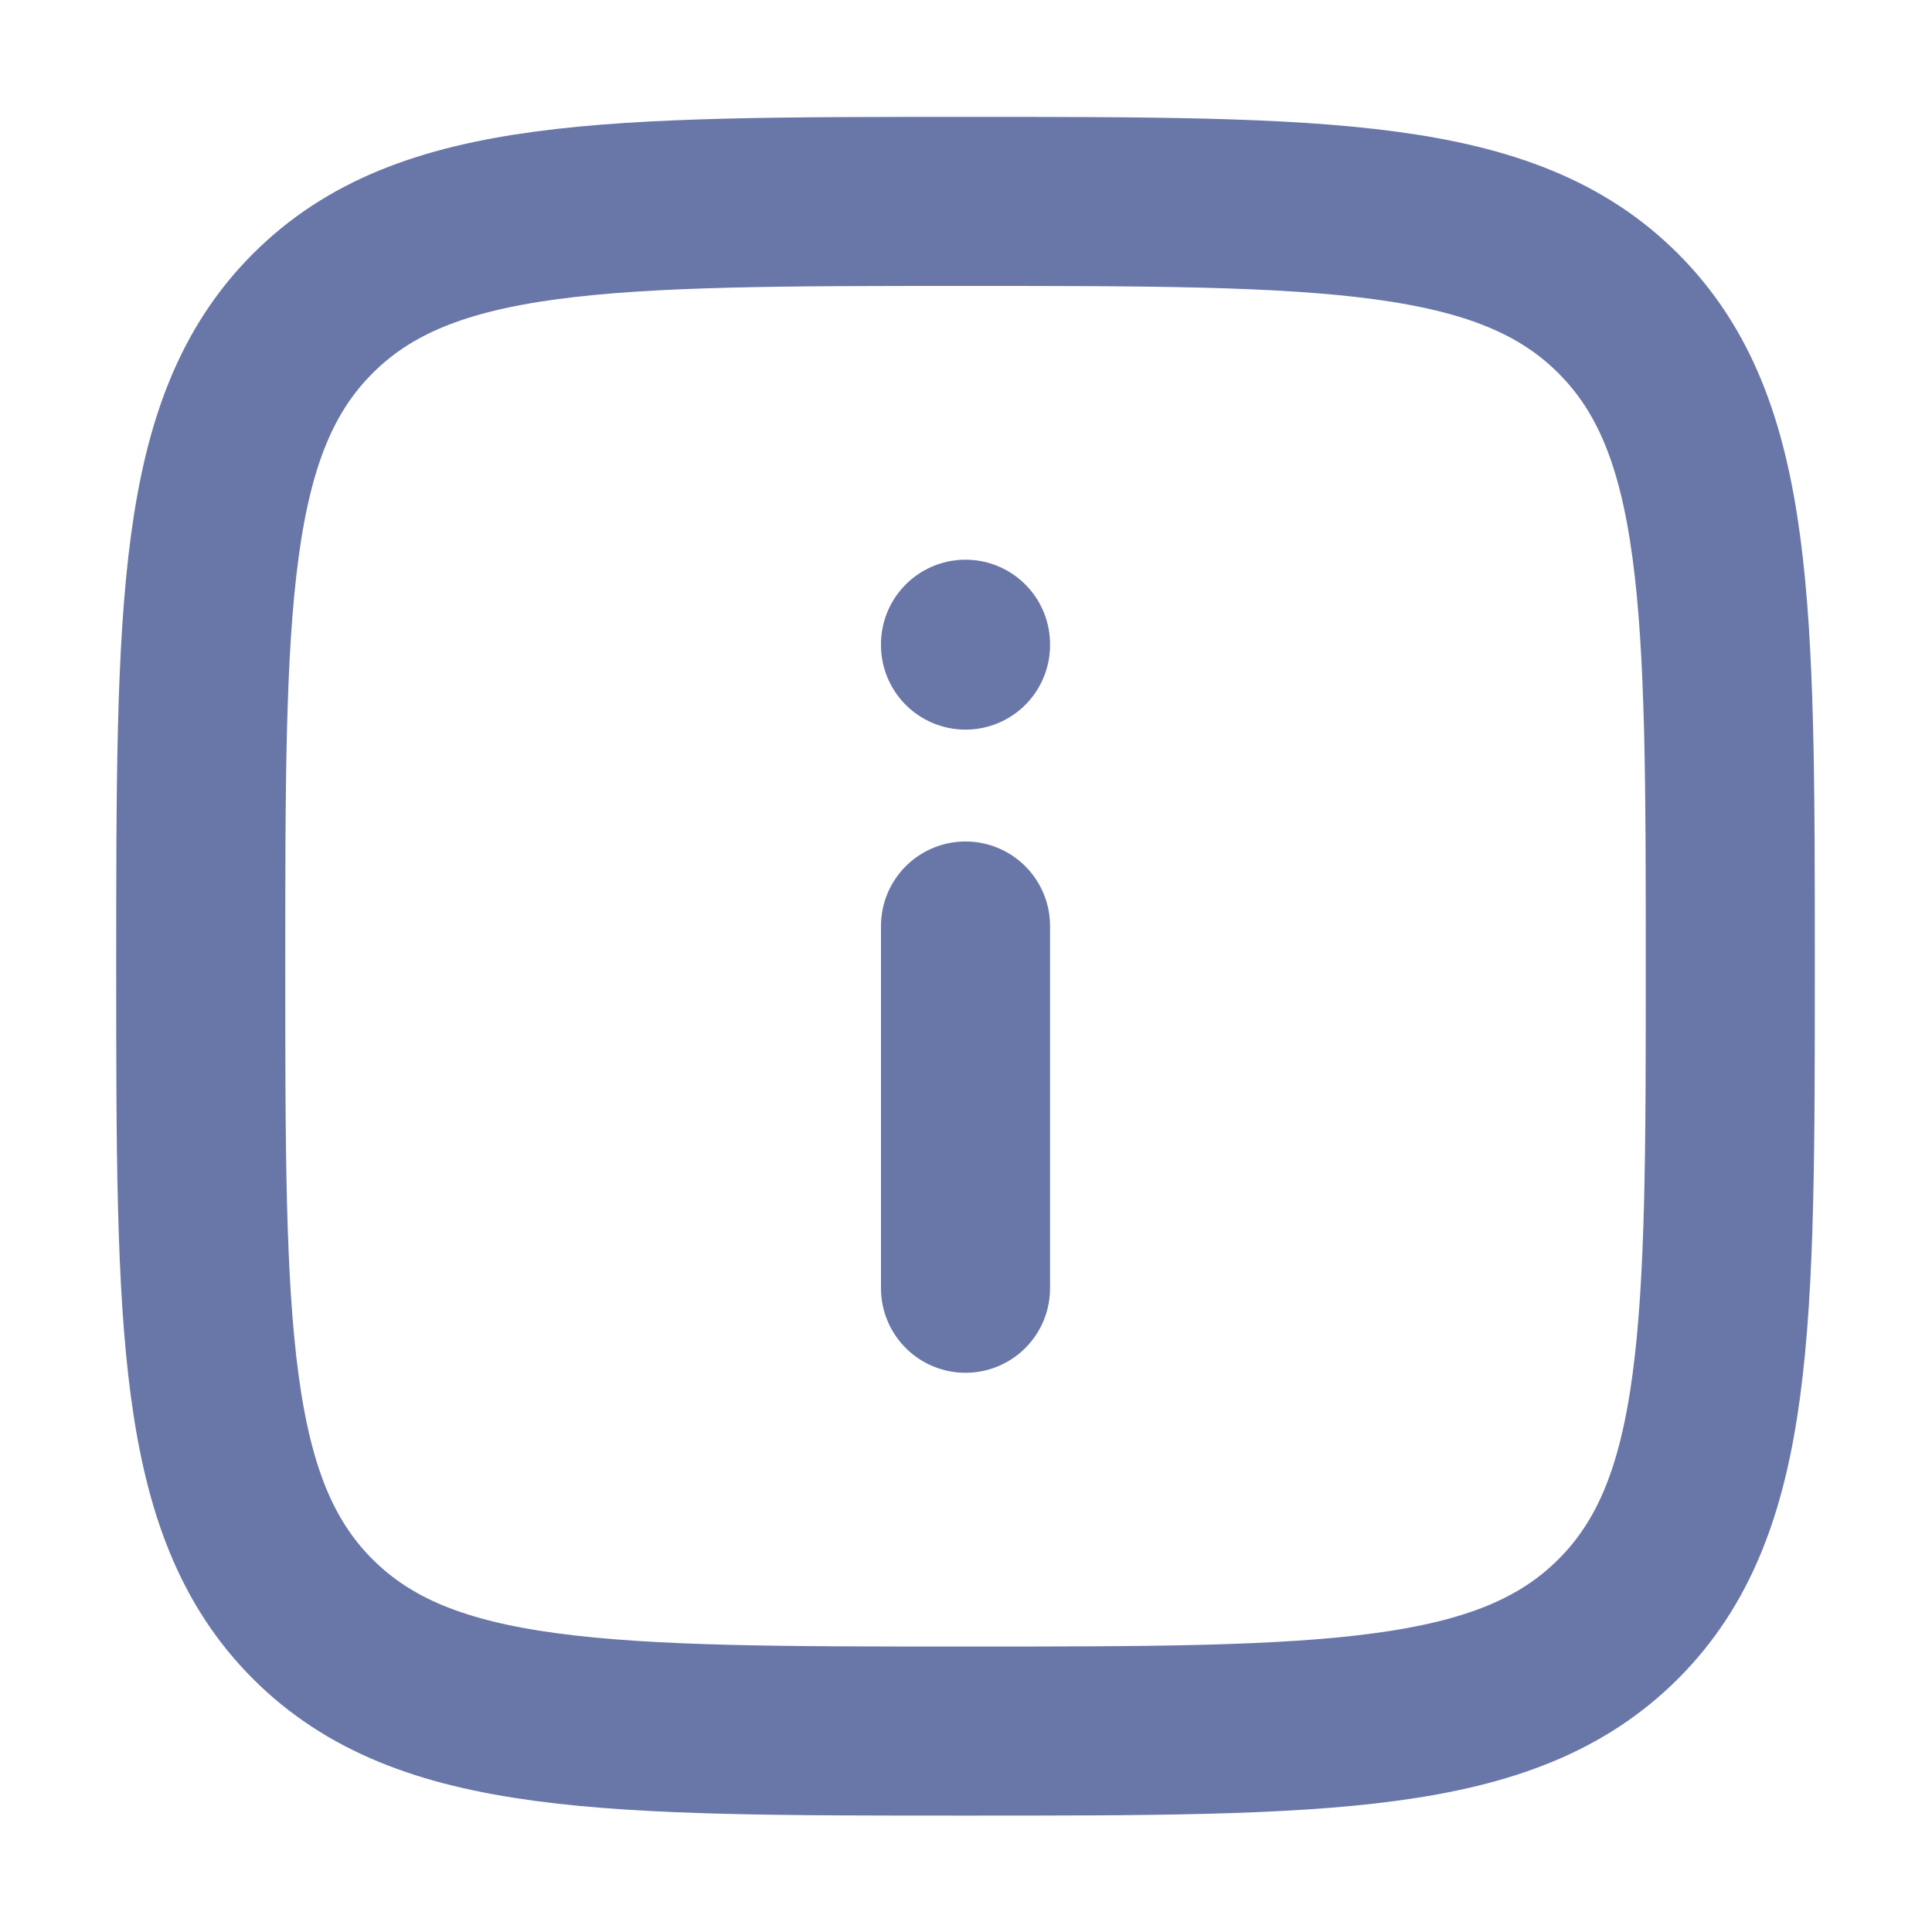
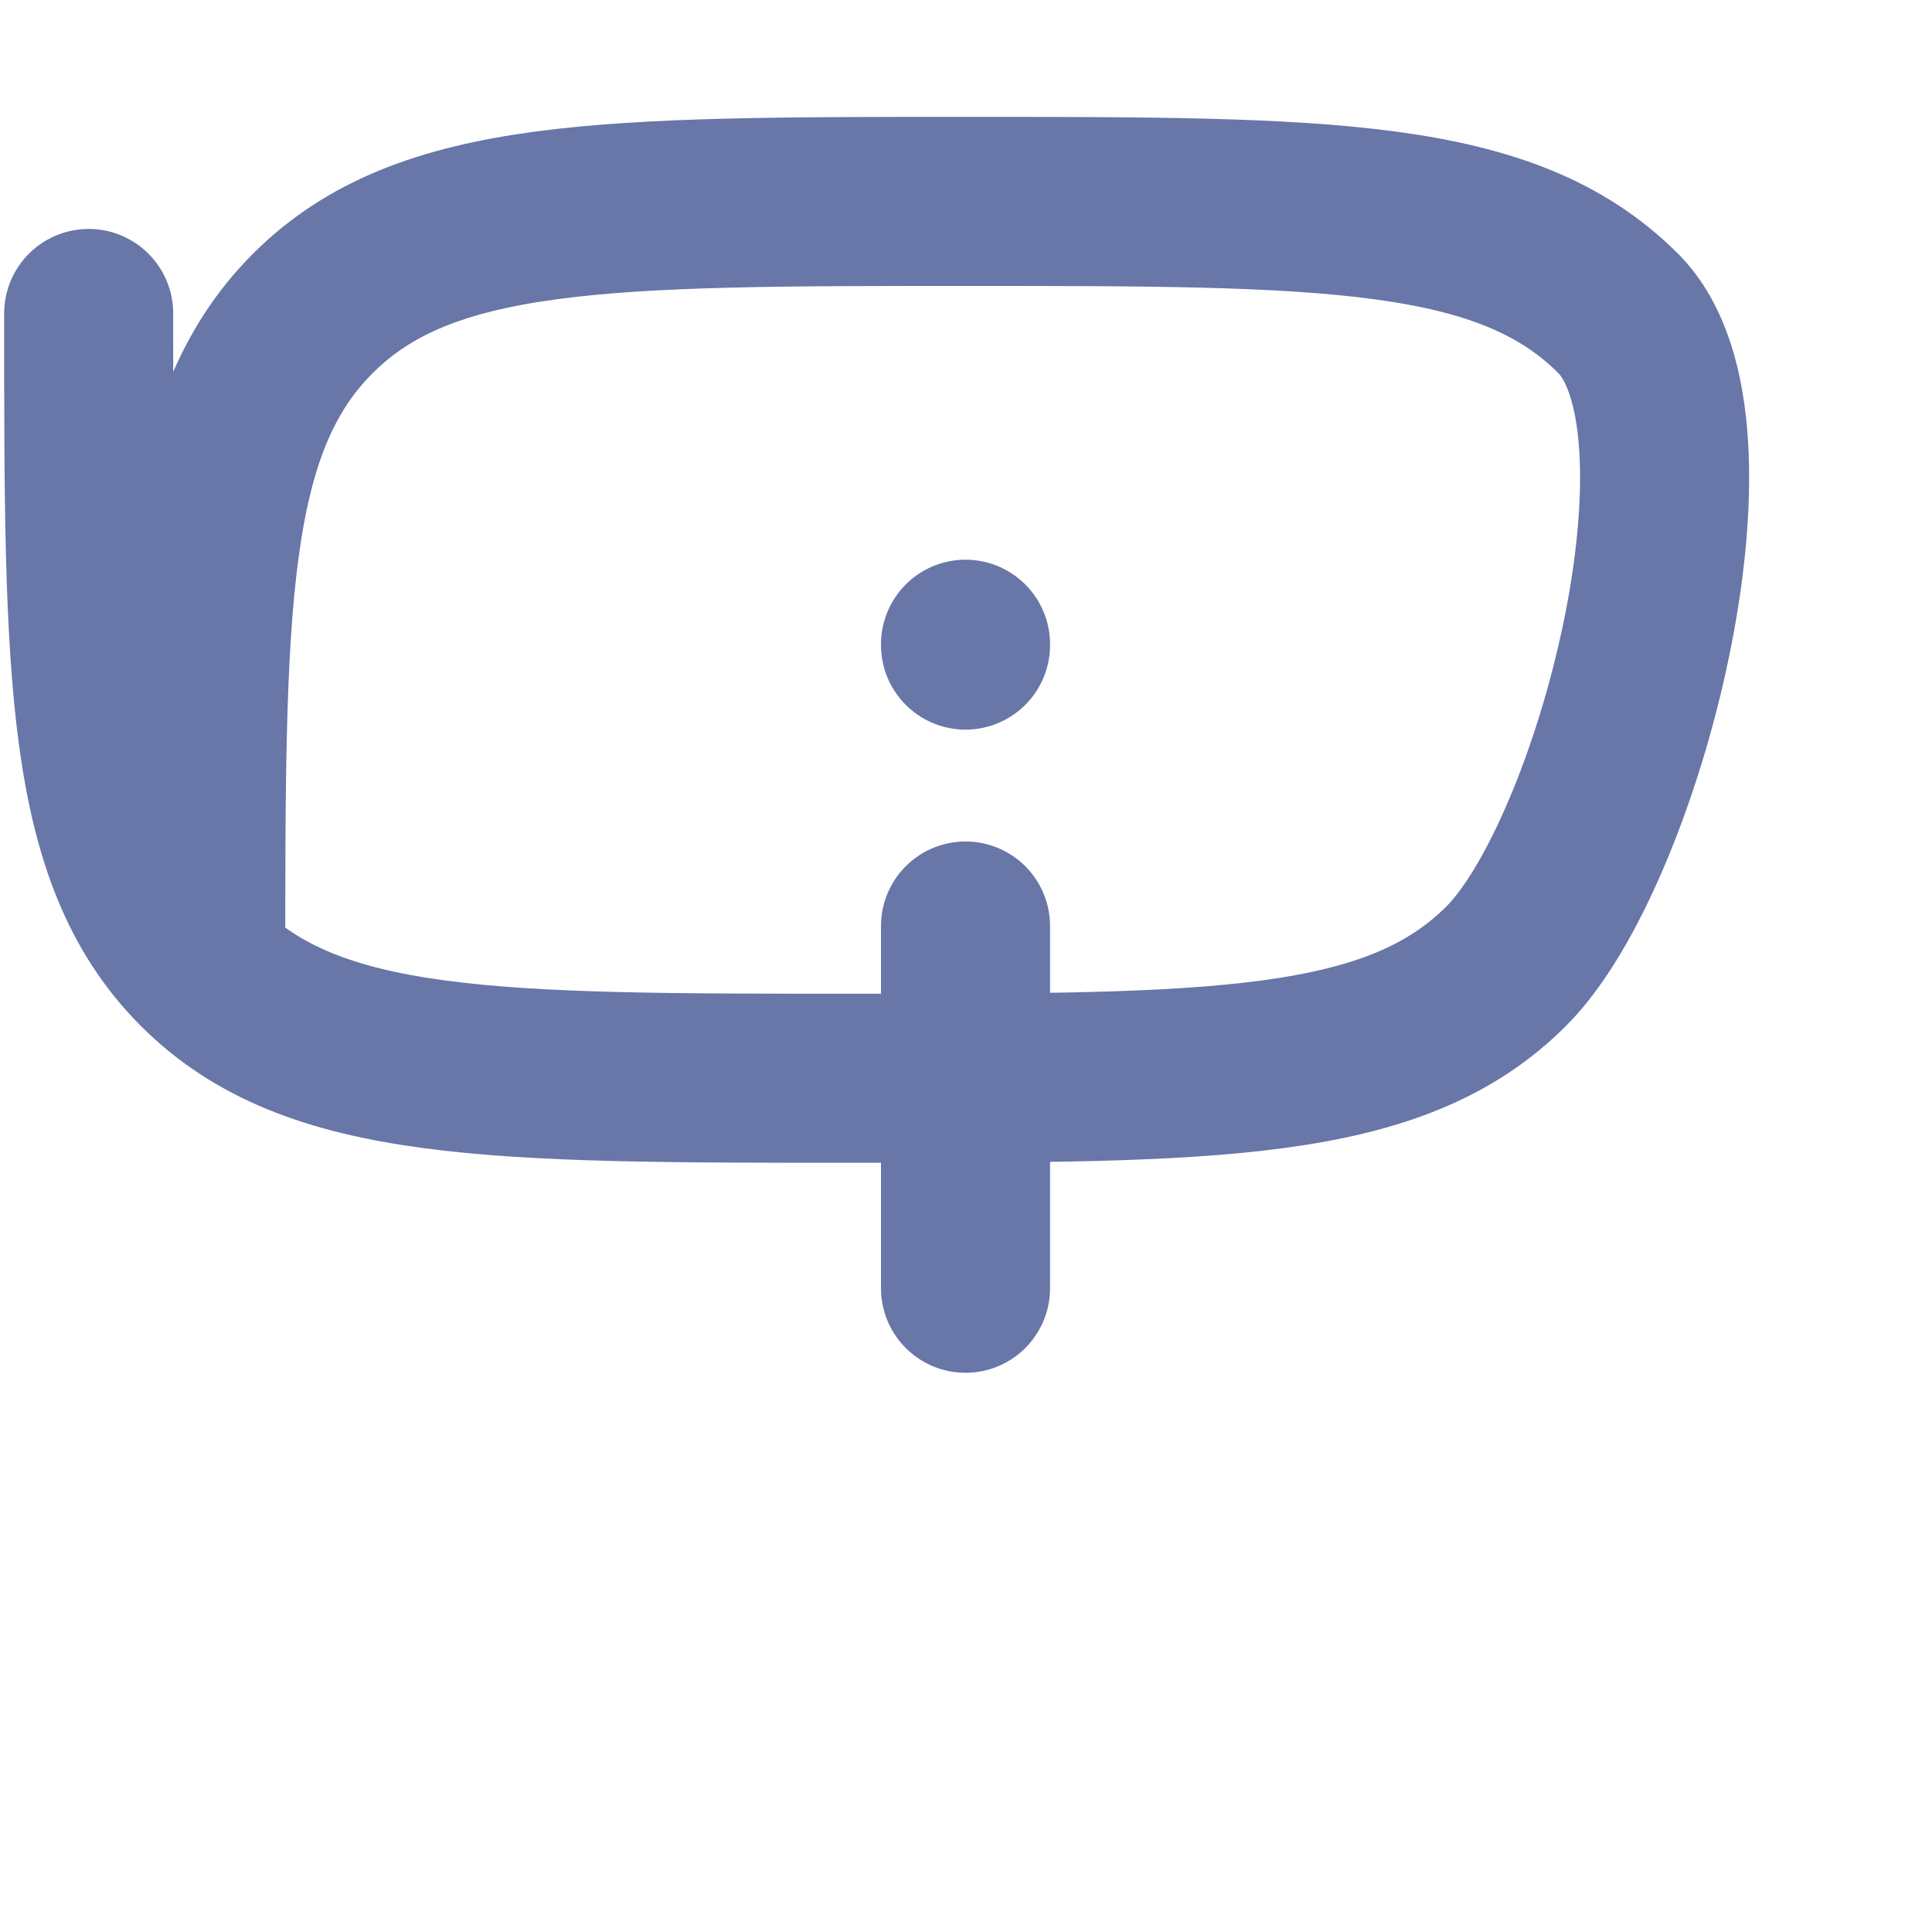
<svg xmlns="http://www.w3.org/2000/svg" fill="none" viewBox="0 0 20 20">
-   <path stroke="#6876a8" stroke-linecap="round" stroke-linejoin="round" stroke-width="1.75" d="M9.995 13.336v-3.75m0-2.908v-.009m-7.917 3.334c0-3.732 0-5.598 1.16-6.758s3.025-1.16 6.757-1.16 5.598 0 6.757 1.16c1.16 1.16 1.16 3.026 1.16 6.758s0 5.598-1.16 6.757c-1.16 1.16-3.025 1.16-6.757 1.16s-5.598 0-6.758-1.16c-1.159-1.16-1.159-3.026-1.159-6.757" />
+   <path stroke="#6876a8" stroke-linecap="round" stroke-linejoin="round" stroke-width="1.75" d="M9.995 13.336v-3.75m0-2.908v-.009m-7.917 3.334c0-3.732 0-5.598 1.16-6.758s3.025-1.16 6.757-1.16 5.598 0 6.757 1.16s0 5.598-1.16 6.757c-1.16 1.16-3.025 1.16-6.757 1.16s-5.598 0-6.758-1.16c-1.159-1.16-1.159-3.026-1.159-6.757" />
</svg>